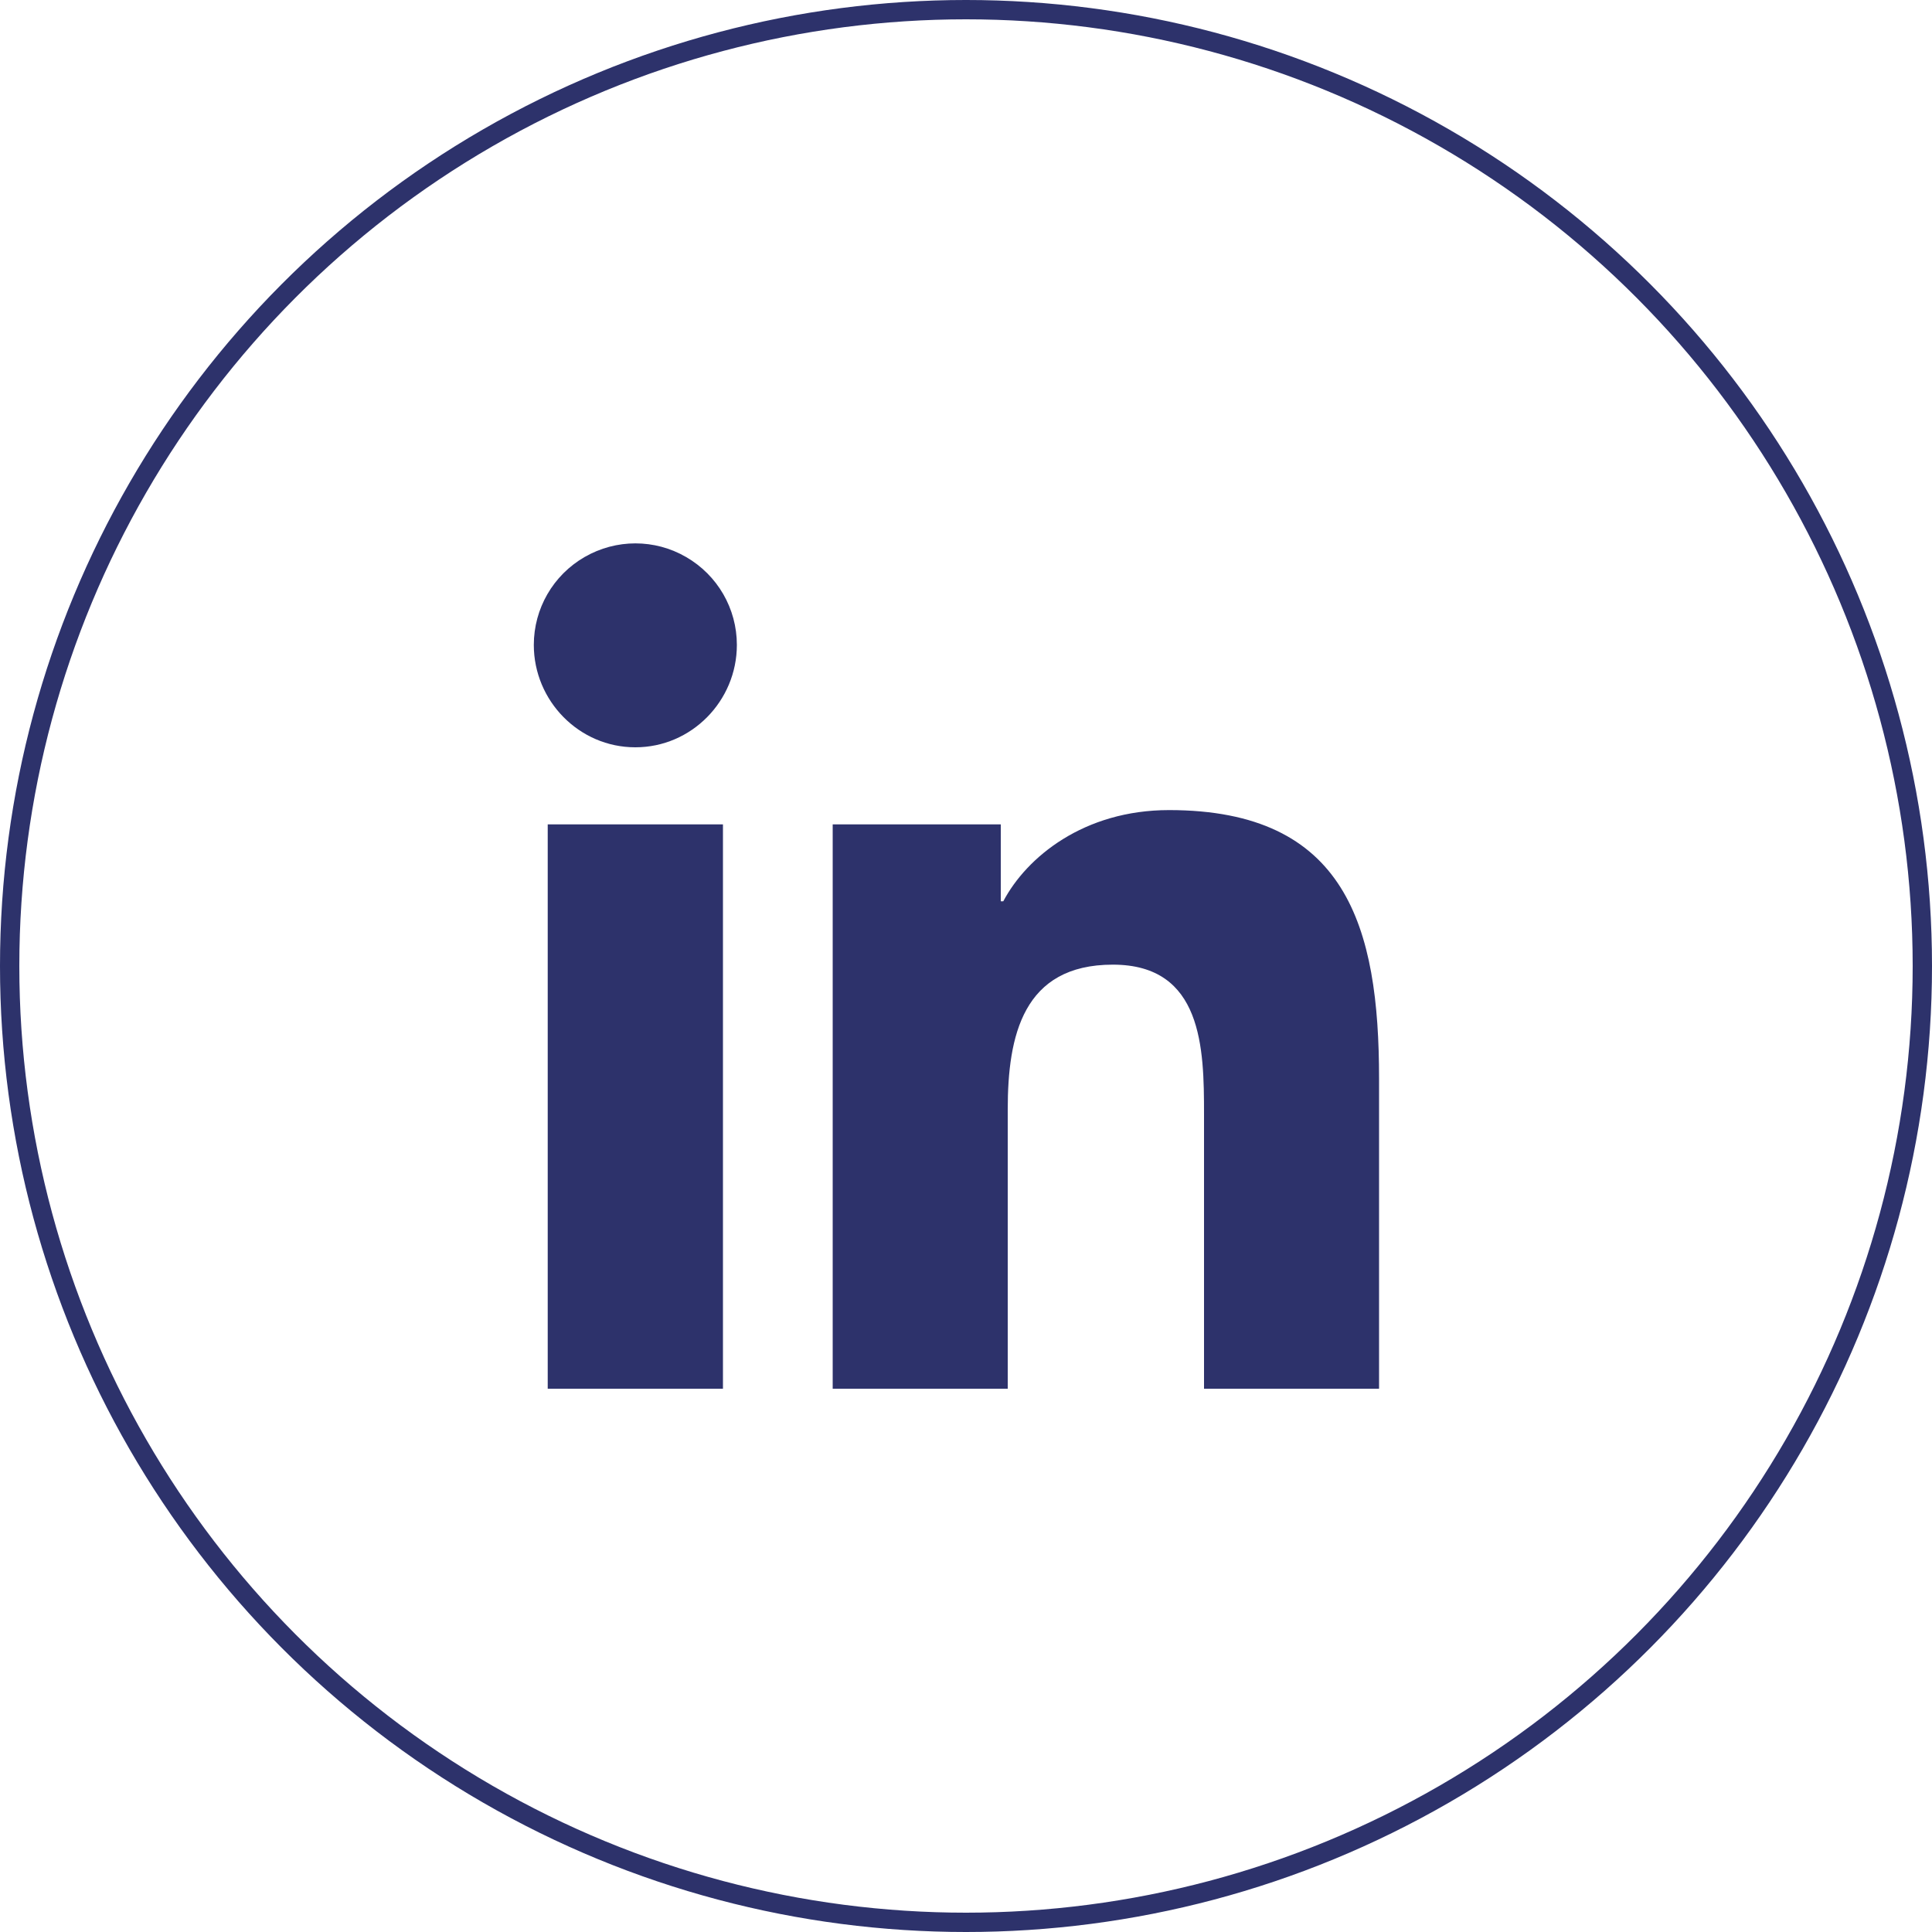
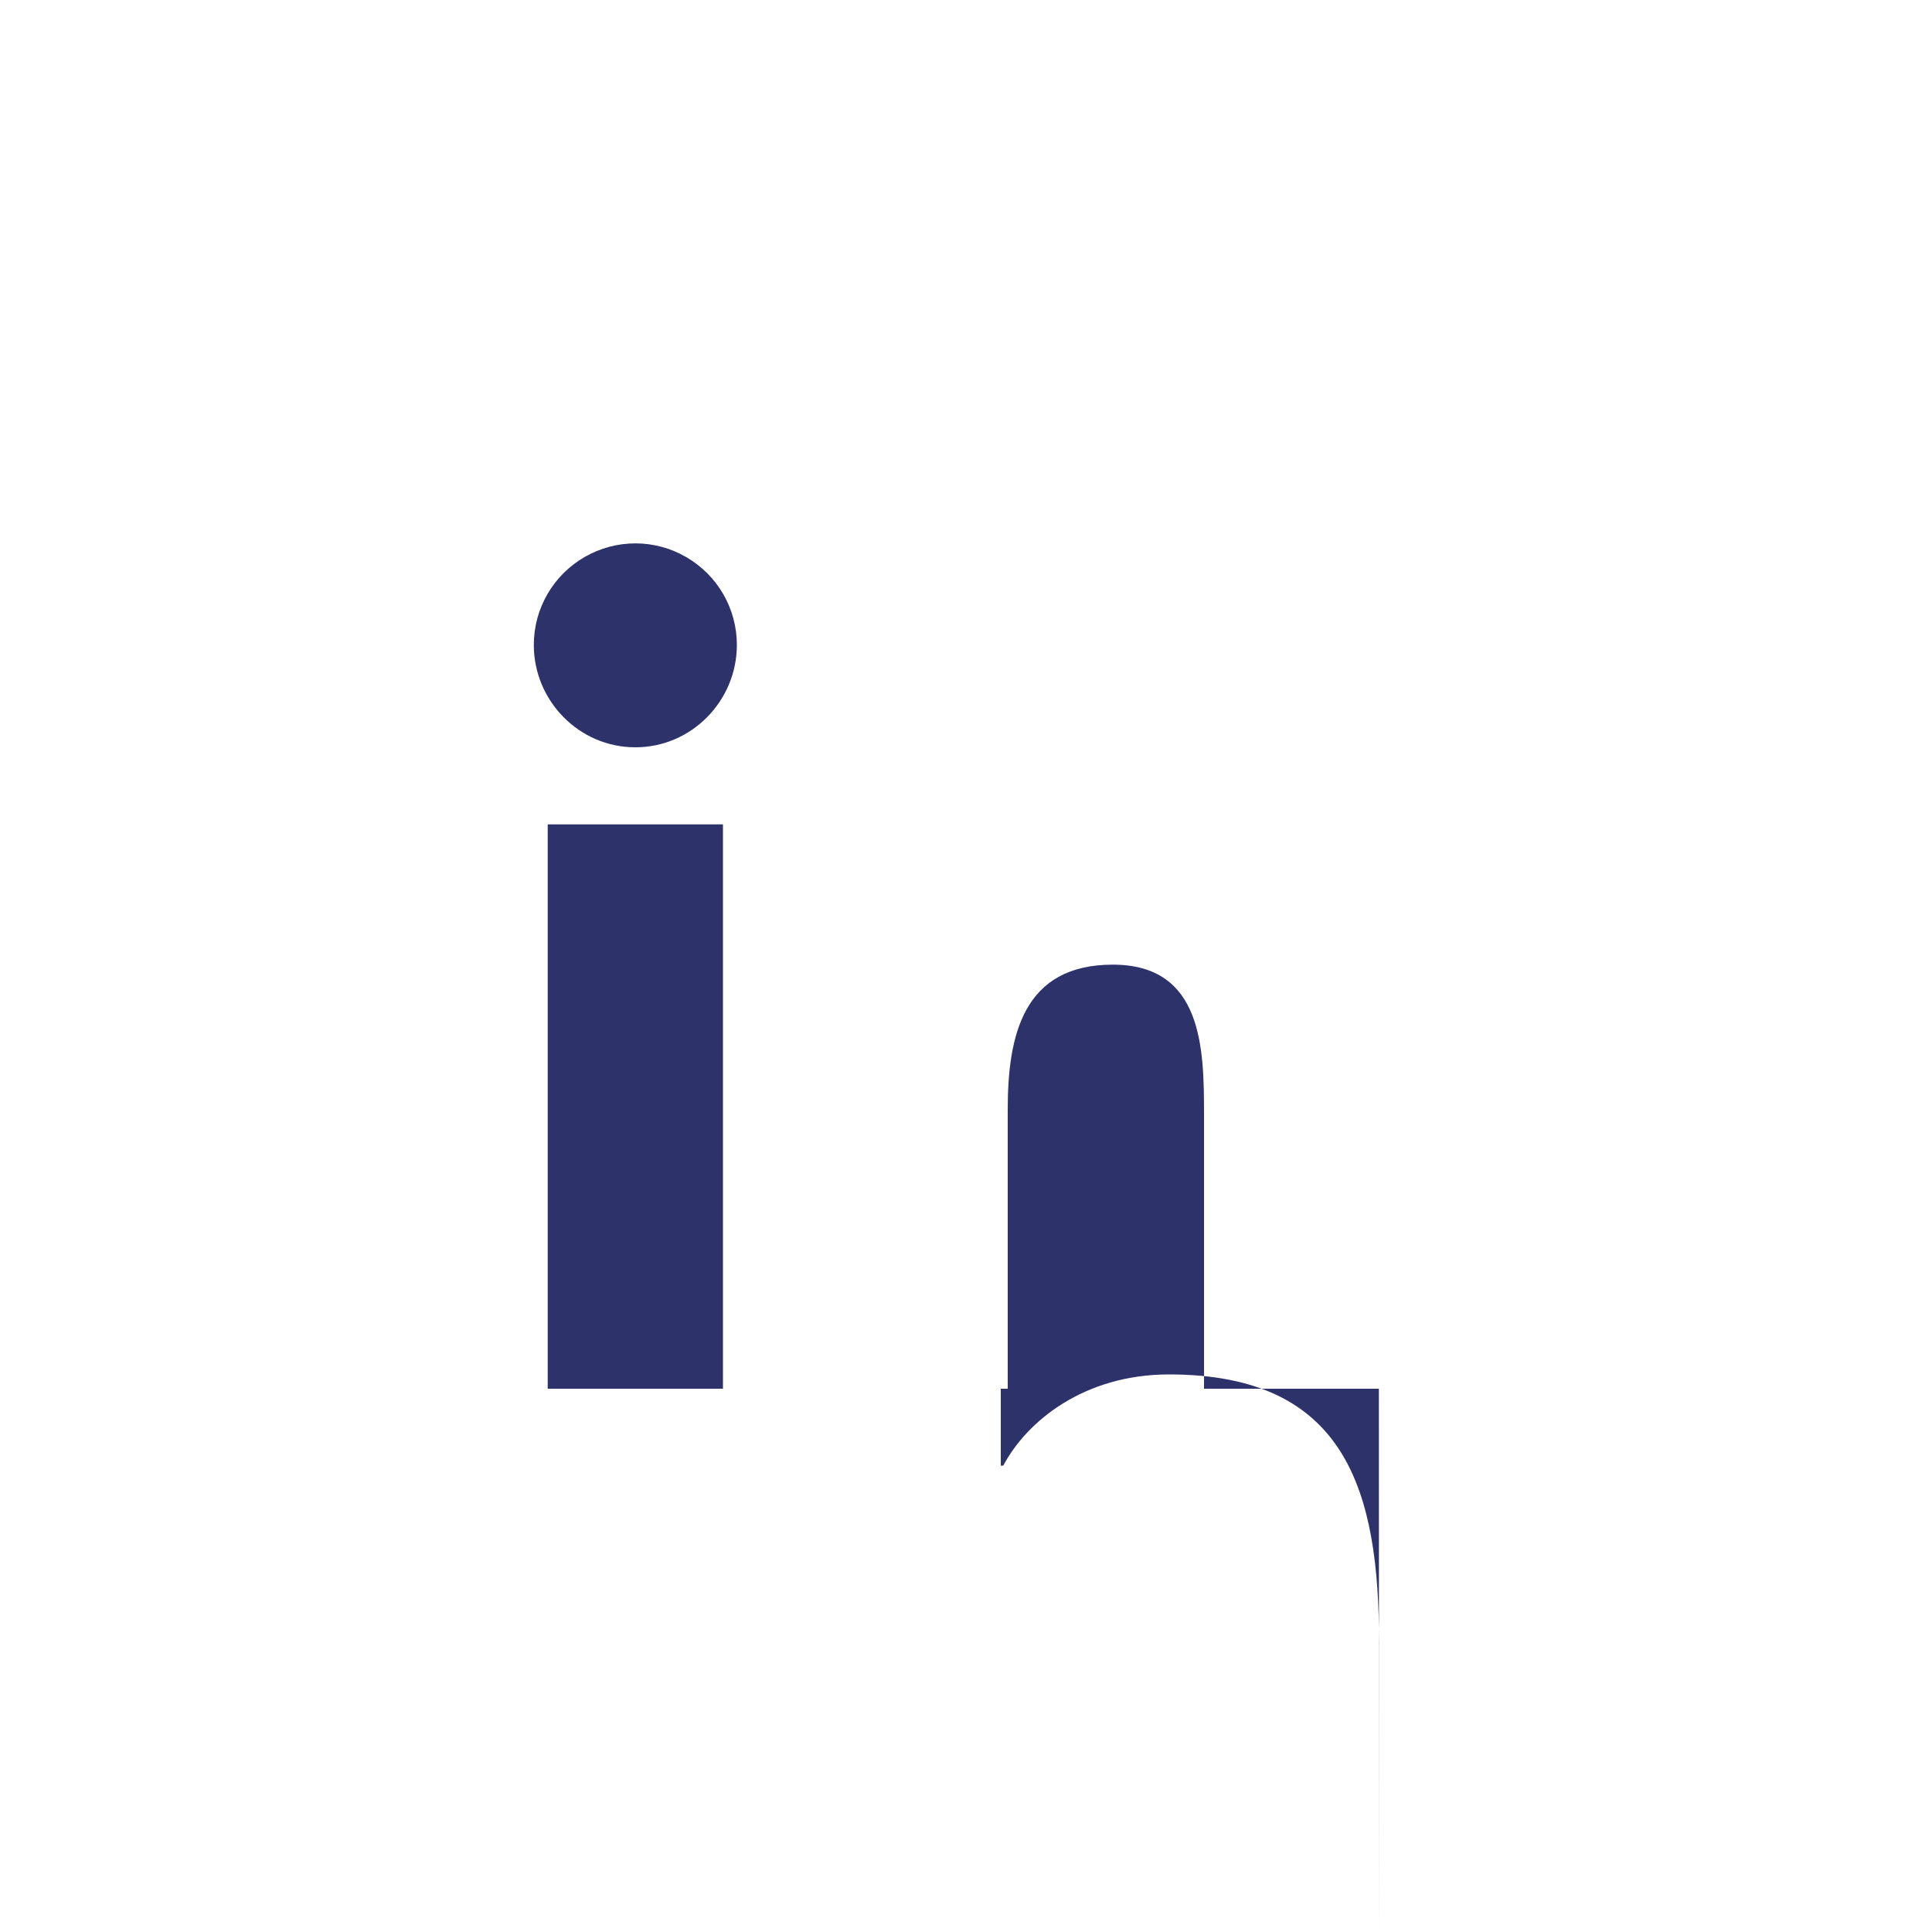
<svg xmlns="http://www.w3.org/2000/svg" id="Layer_1" data-name="Layer 1" version="1.1" viewBox="0 0 100 100">
  <defs>
    <style>
      .cls-1 {
        fill: #2d326b;
        stroke-width: 0px;
      }

      .cls-2 {
        fill: none;
        stroke: #2d326b;
      }
    </style>
  </defs>
-   <path class="cls-1" d="M32.88,38.68c-2.9,0-5.25-2.4-5.25-5.3,0-1.88,1-3.61,2.63-4.55,1.63-.94,3.63-.94,5.25,0,1.63.94,2.63,2.67,2.63,4.55,0,2.9-2.35,5.3-5.25,5.3ZM37.42,71.88h-9.07v-29.21h9.07v29.21ZM71.37,71.88h-9.05v-14.22c0-3.39-.07-7.73-4.72-7.73s-5.44,3.68-5.44,7.49v14.46h-9.06v-29.21h8.7v3.98h.13c1.21-2.29,4.17-4.72,8.58-4.72,9.18,0,10.87,6.04,10.87,13.9v16.04h0Z" />
-   <circle class="cls-2" cx="50" cy="50" r="49.5" />
+   <path class="cls-1" d="M32.88,38.68c-2.9,0-5.25-2.4-5.25-5.3,0-1.88,1-3.61,2.63-4.55,1.63-.94,3.63-.94,5.25,0,1.63.94,2.63,2.67,2.63,4.55,0,2.9-2.35,5.3-5.25,5.3ZM37.42,71.88h-9.07v-29.21h9.07v29.21ZM71.37,71.88h-9.05v-14.22c0-3.39-.07-7.73-4.72-7.73s-5.44,3.68-5.44,7.49v14.46h-9.06h8.7v3.98h.13c1.21-2.29,4.17-4.72,8.58-4.72,9.18,0,10.87,6.04,10.87,13.9v16.04h0Z" />
</svg>